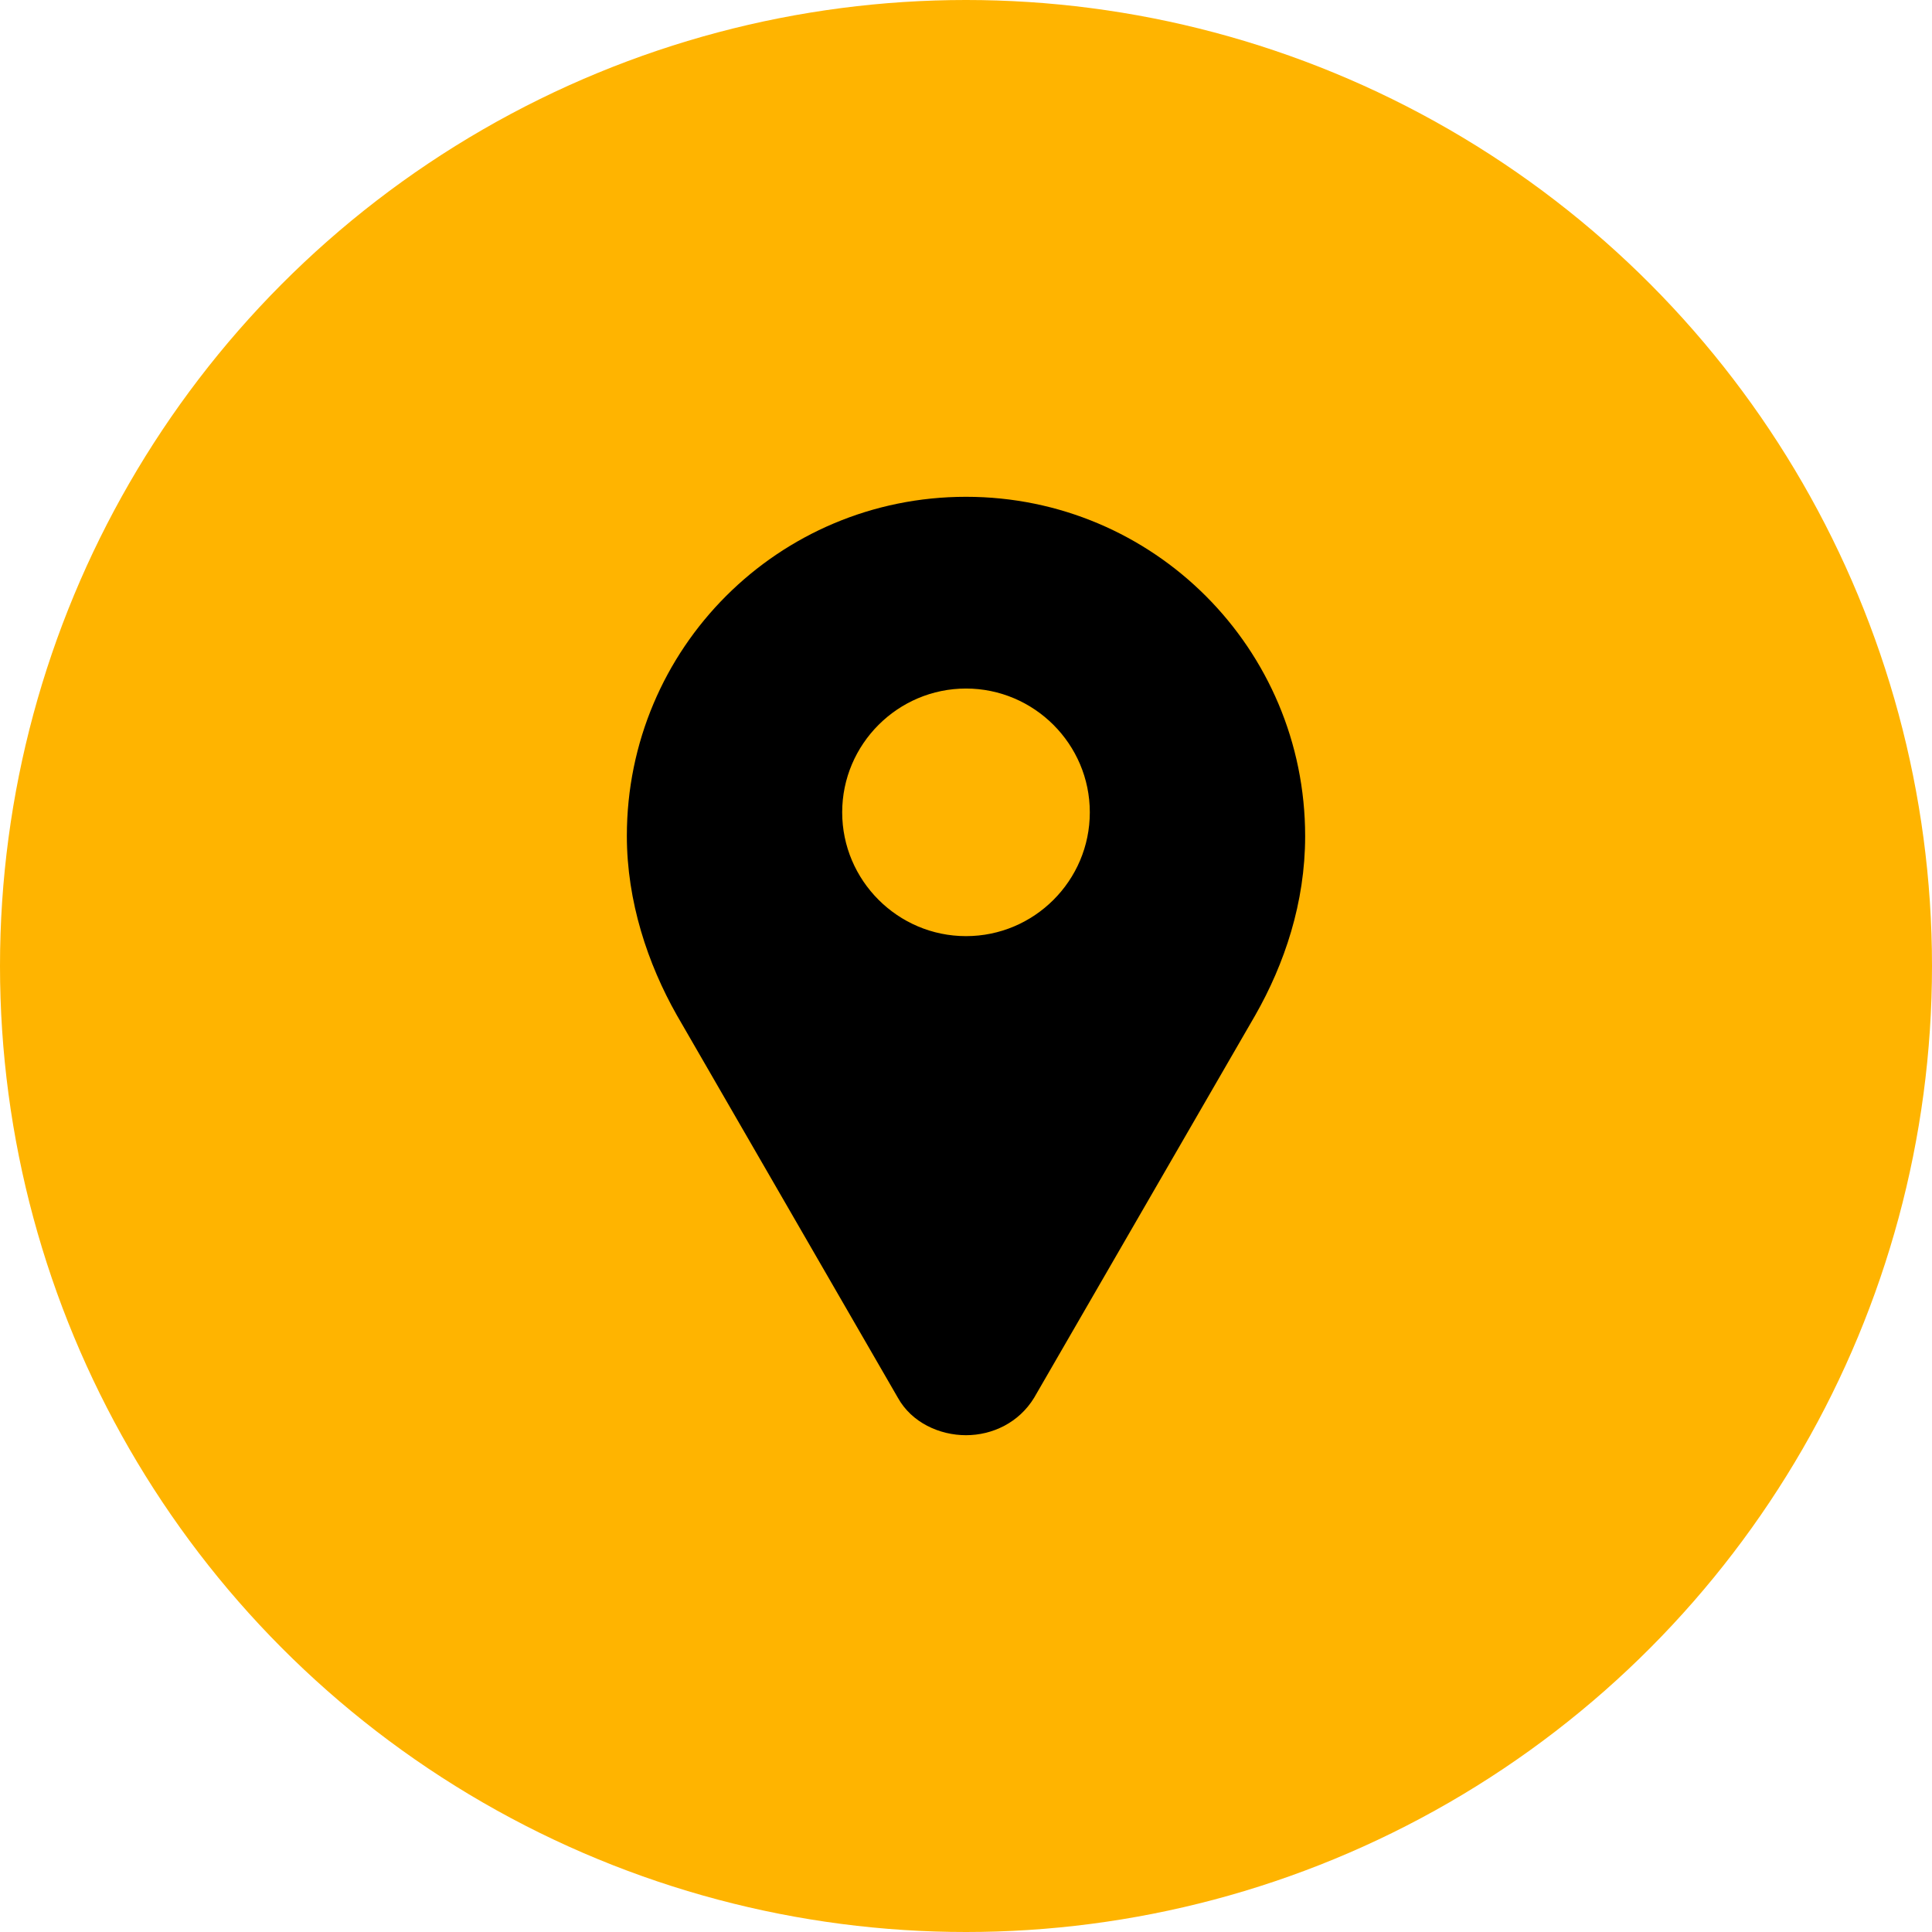
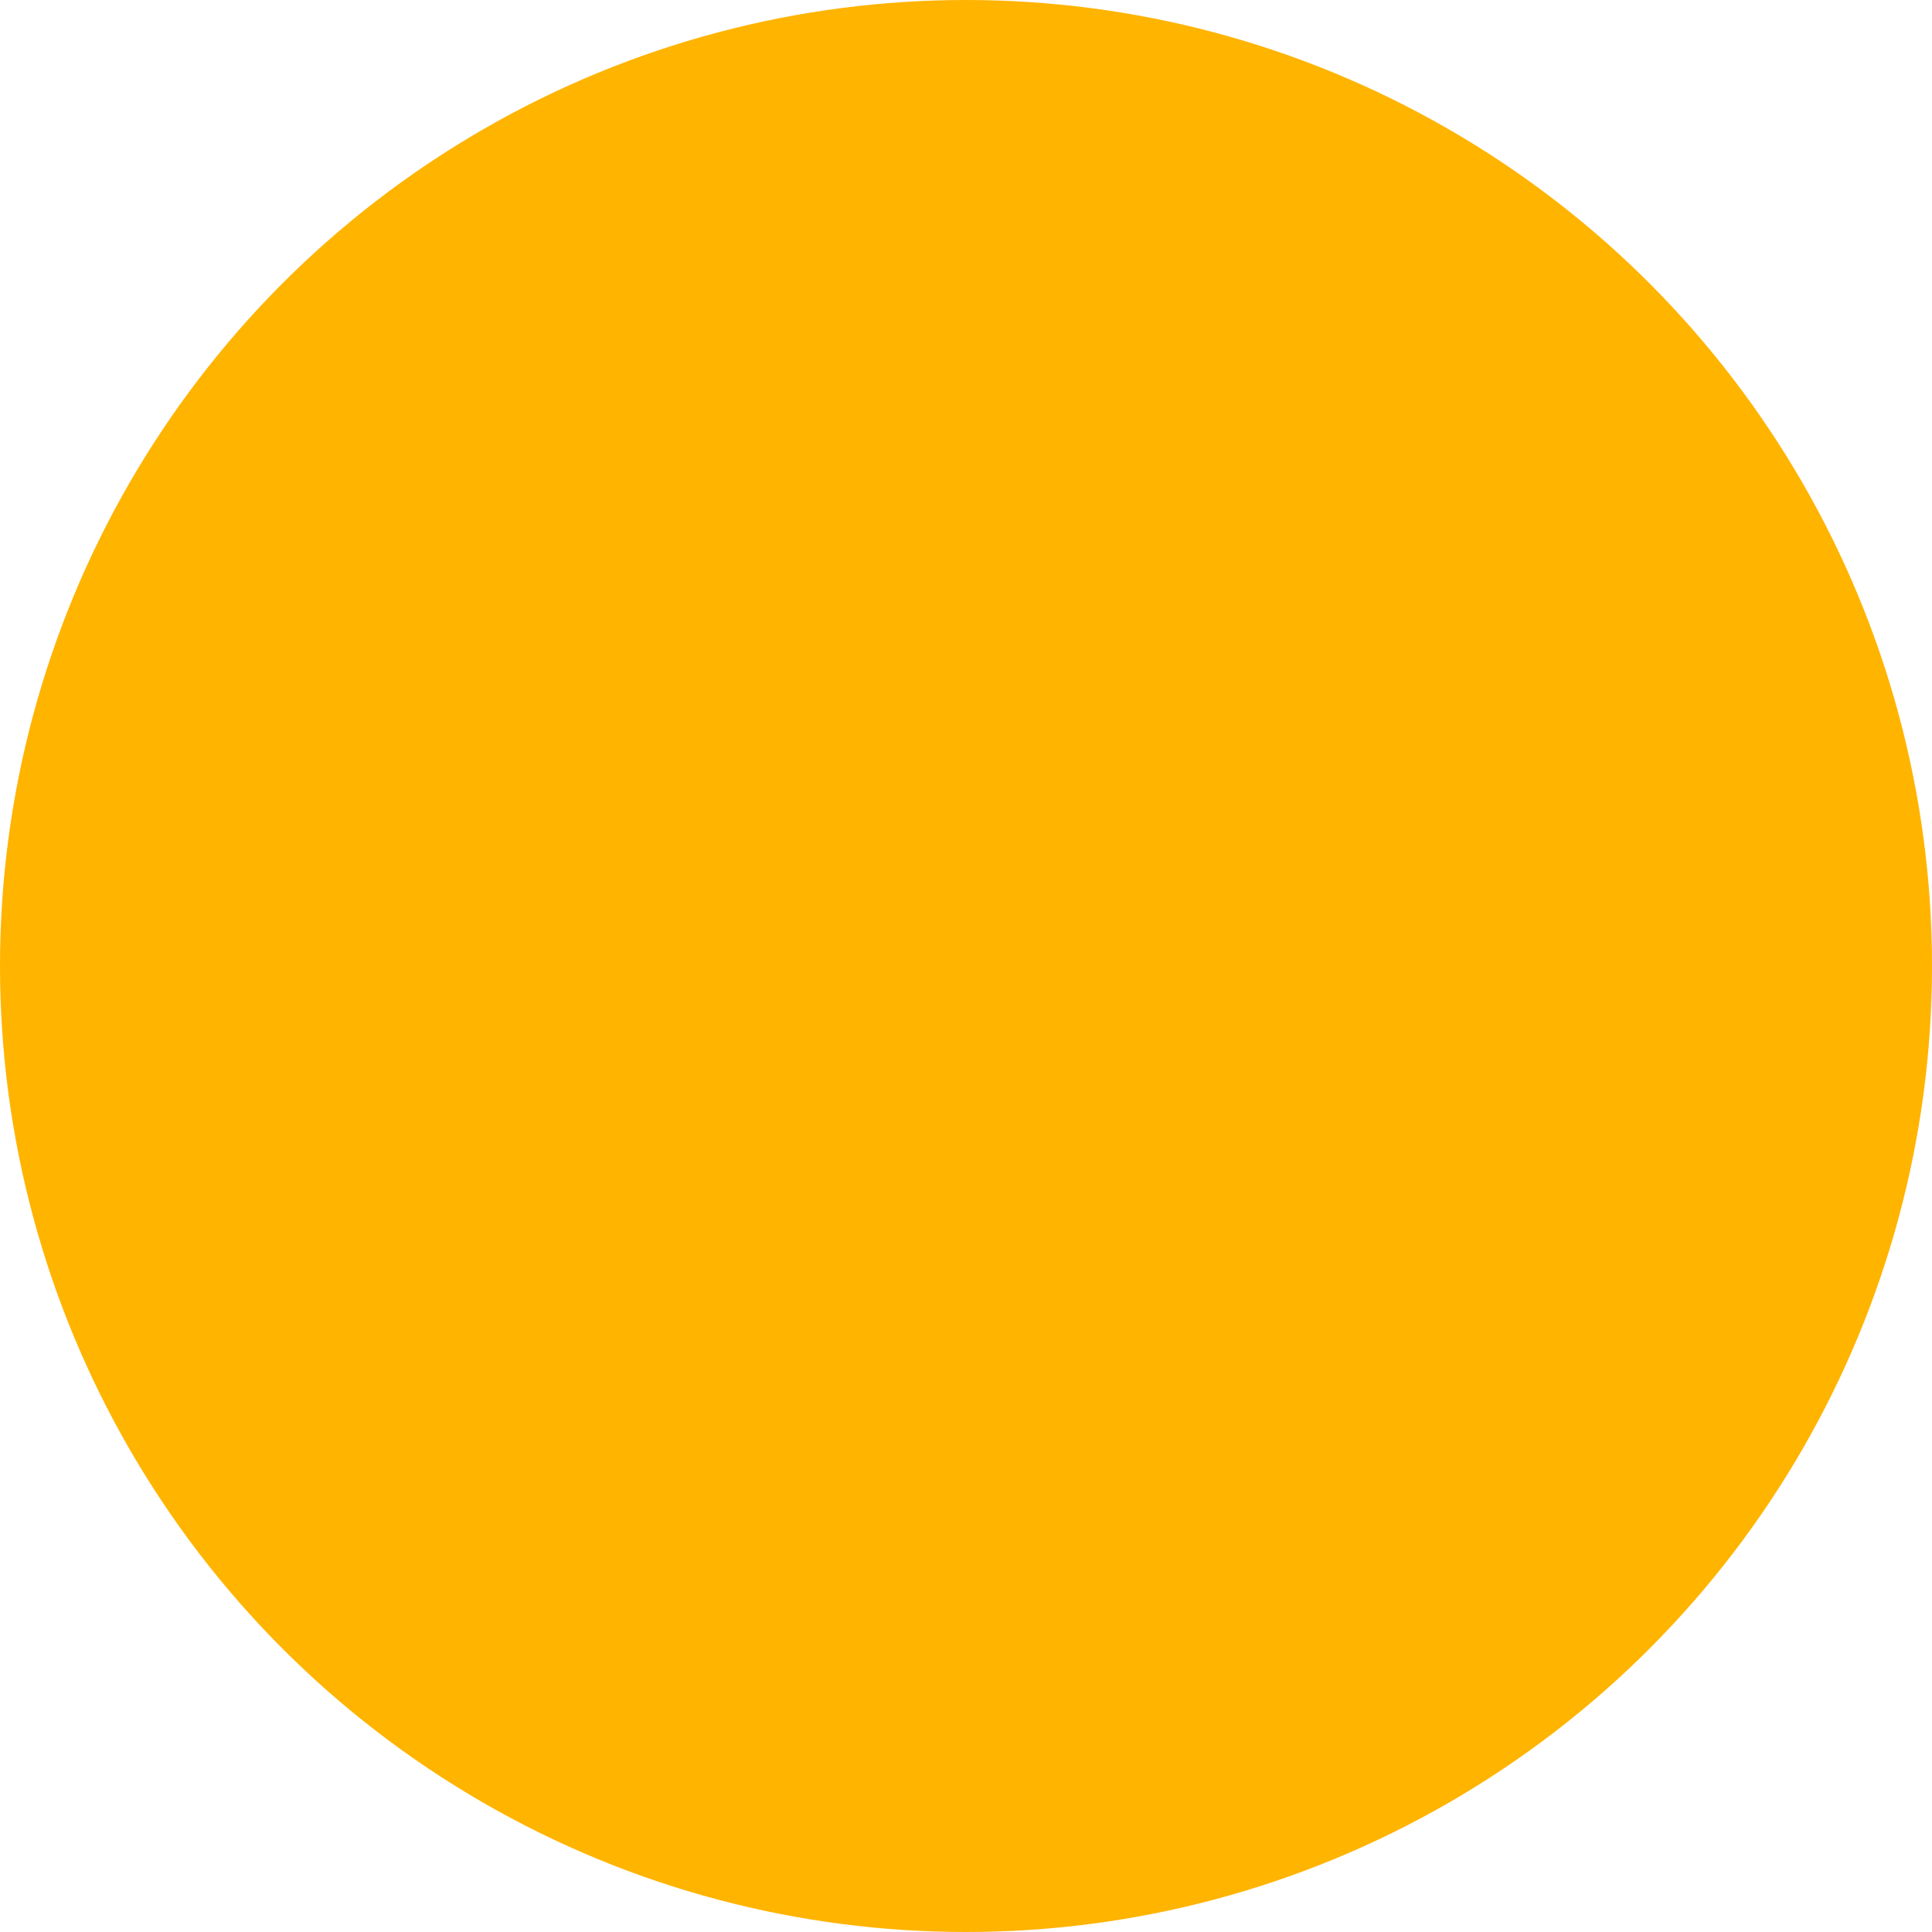
<svg xmlns="http://www.w3.org/2000/svg" width="70" height="70" viewBox="0 0 70 70" fill="none">
  <circle cx="35" cy="35" r="35" fill="#FFB400" />
-   <path d="M35 18C28.202 18 22.712 23.49 22.712 30.288C22.712 32.658 23.469 34.922 24.523 36.782L32.531 50.642C33.033 51.547 34.045 52 35 52C35.955 52 36.918 51.547 37.469 50.642L45.477 36.79C46.539 34.93 47.288 32.708 47.288 30.296C47.288 23.498 41.798 18 35 18ZM35 33.918C32.531 33.918 30.514 31.901 30.514 29.432C30.514 26.963 32.531 24.947 35 24.947C37.469 24.947 39.486 26.963 39.486 29.432C39.486 31.91 37.469 33.918 35 33.918Z" fill="black" />
</svg>